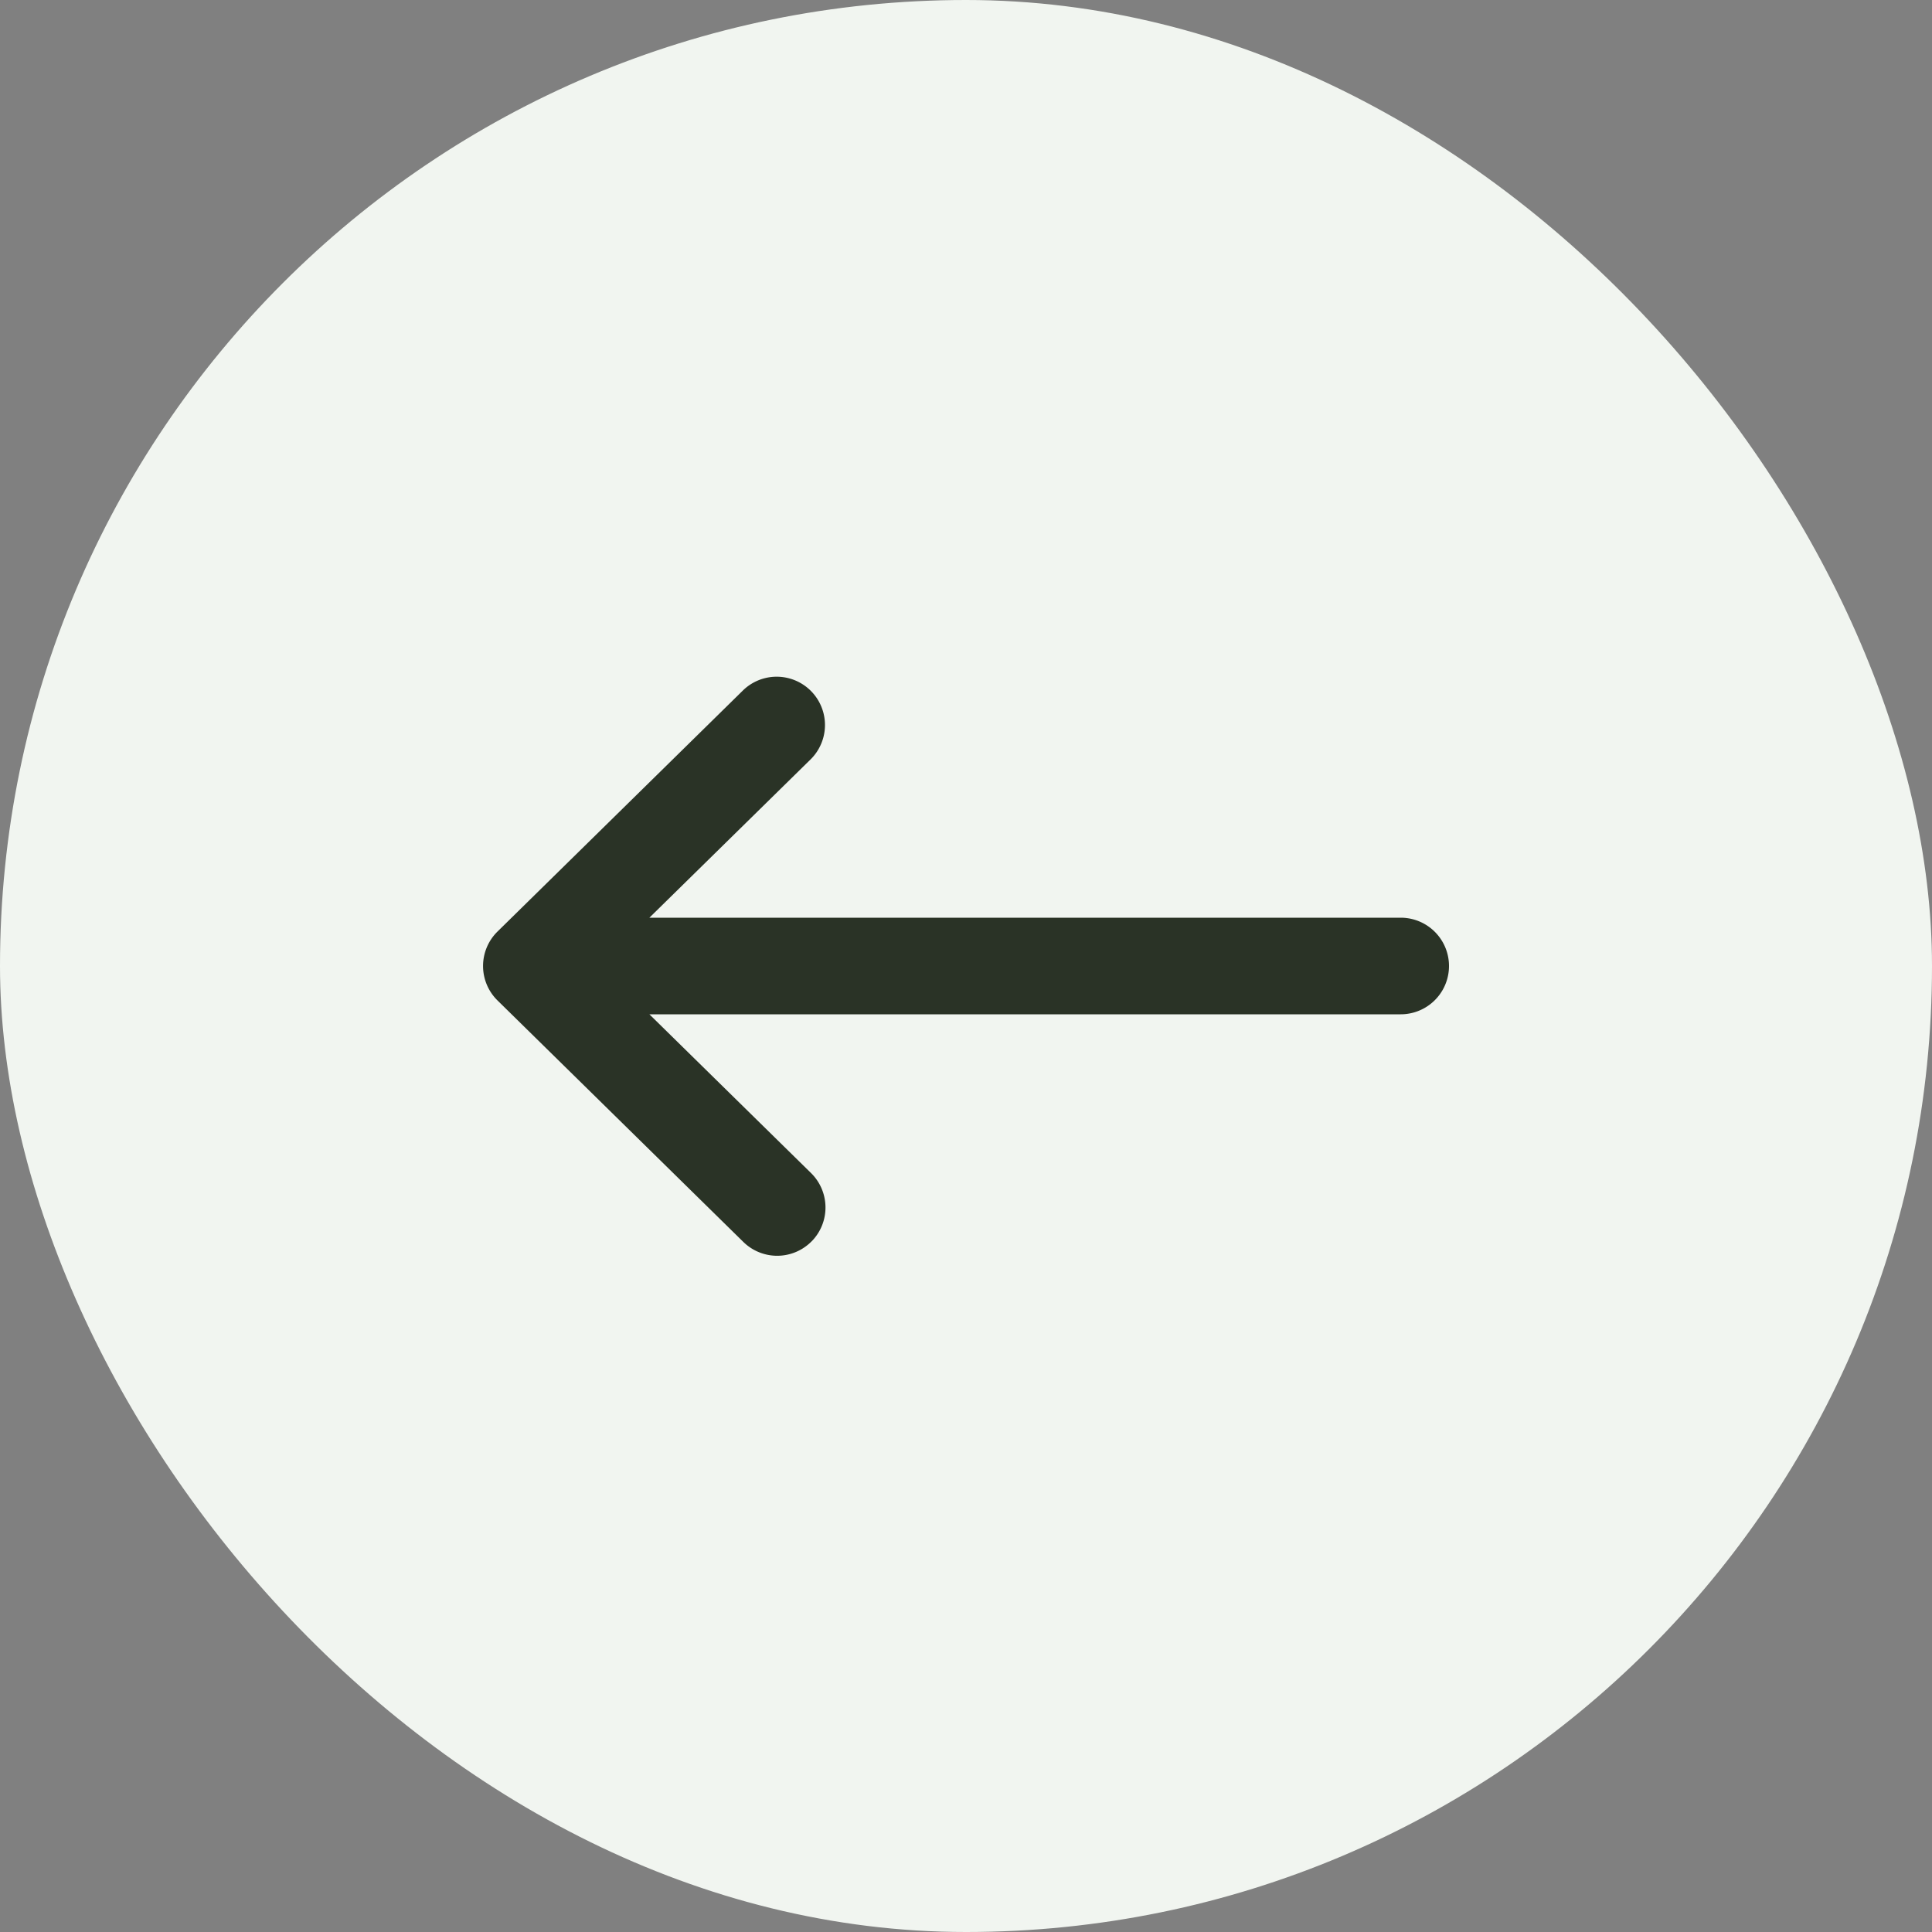
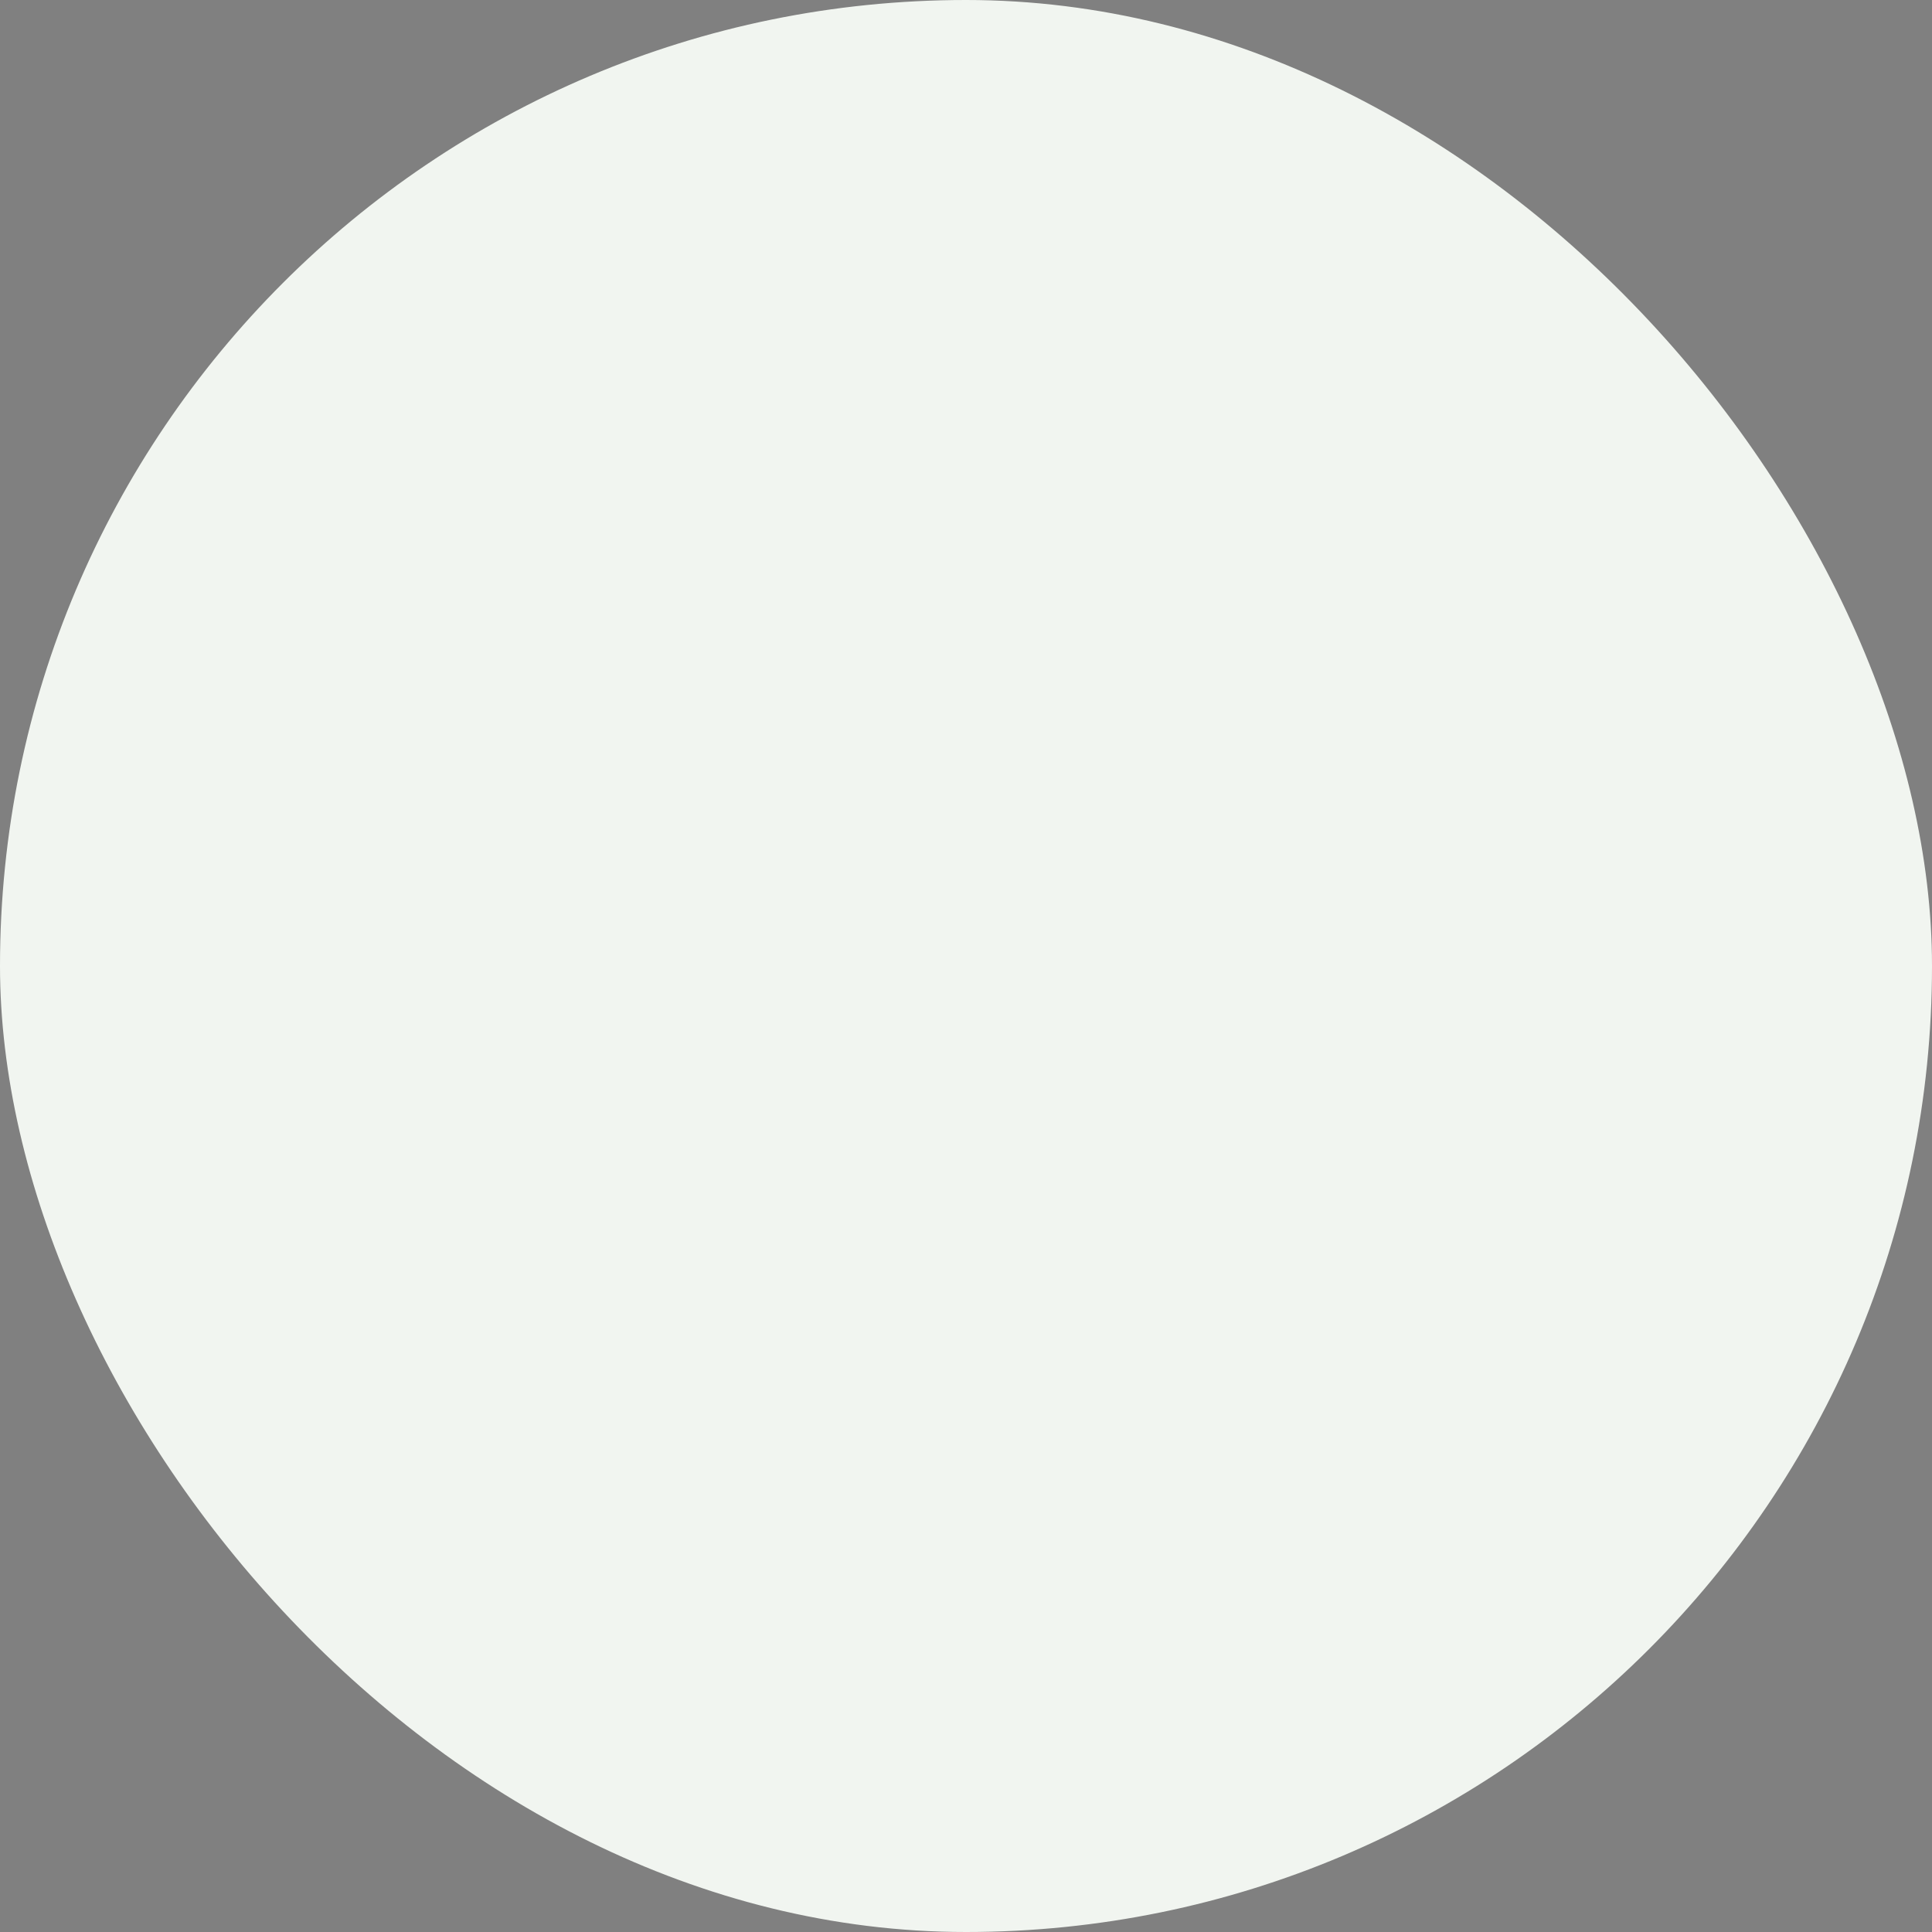
<svg xmlns="http://www.w3.org/2000/svg" width="40" height="40" fill="none">
  <rect width="100%" height="100%" fill="#808080" stroke="none" />
  <rect width="40" height="40" rx="20" fill="#F1F5F0" />
-   <path fill-rule="evenodd" clip-rule="evenodd" d="M16.804 25.7a1 1 0 01-1.414.013l-5.09-5a1 1 0 010-1.426l5.09-5a1 1 0 011.402 1.426L13.445 19H29a1 1 0 110 2H13.445l3.347 3.287a1 1 0 01.012 1.414z" fill="#2A3326" />
</svg>